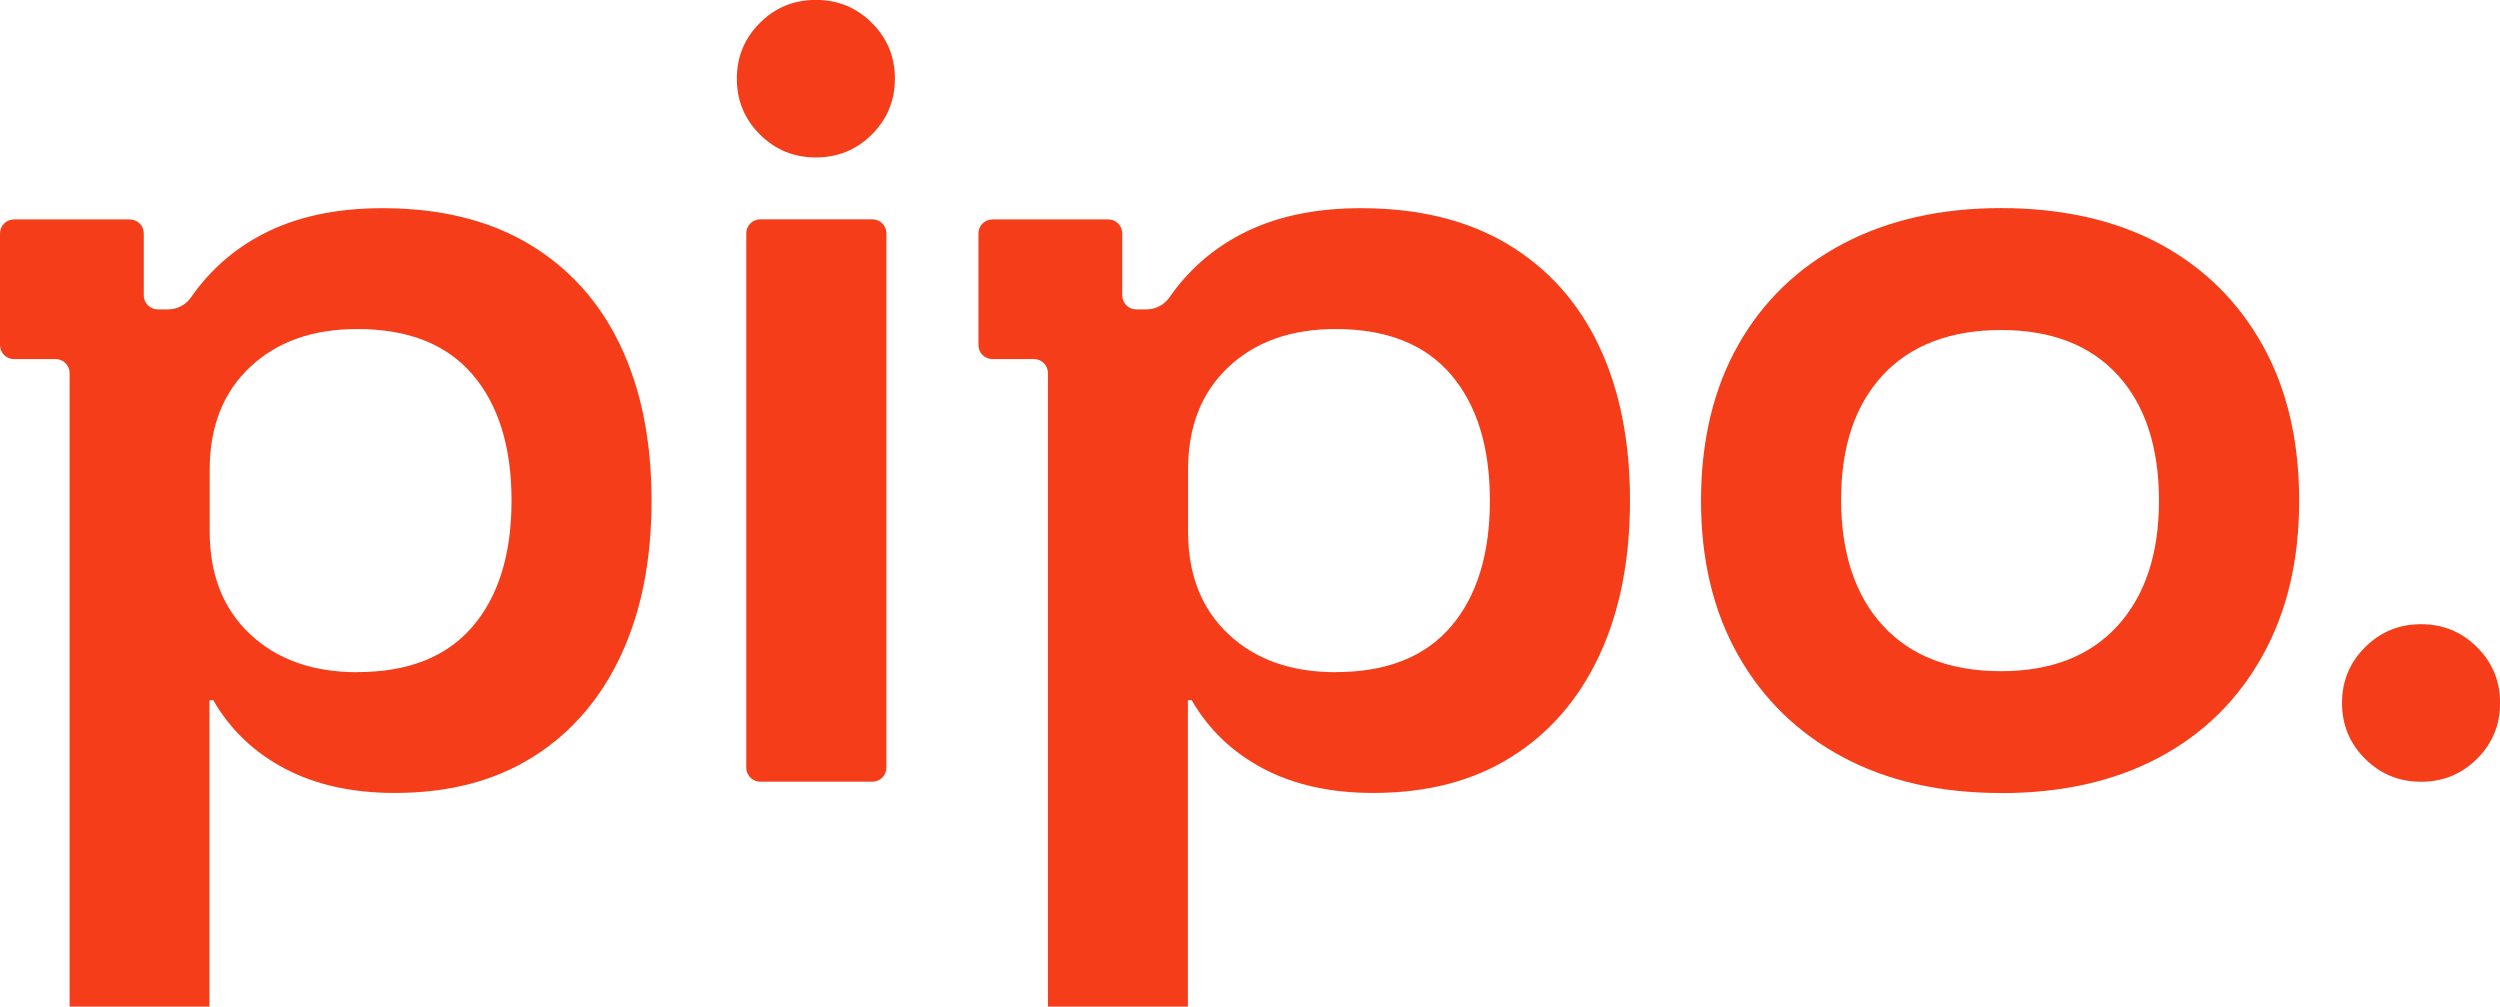
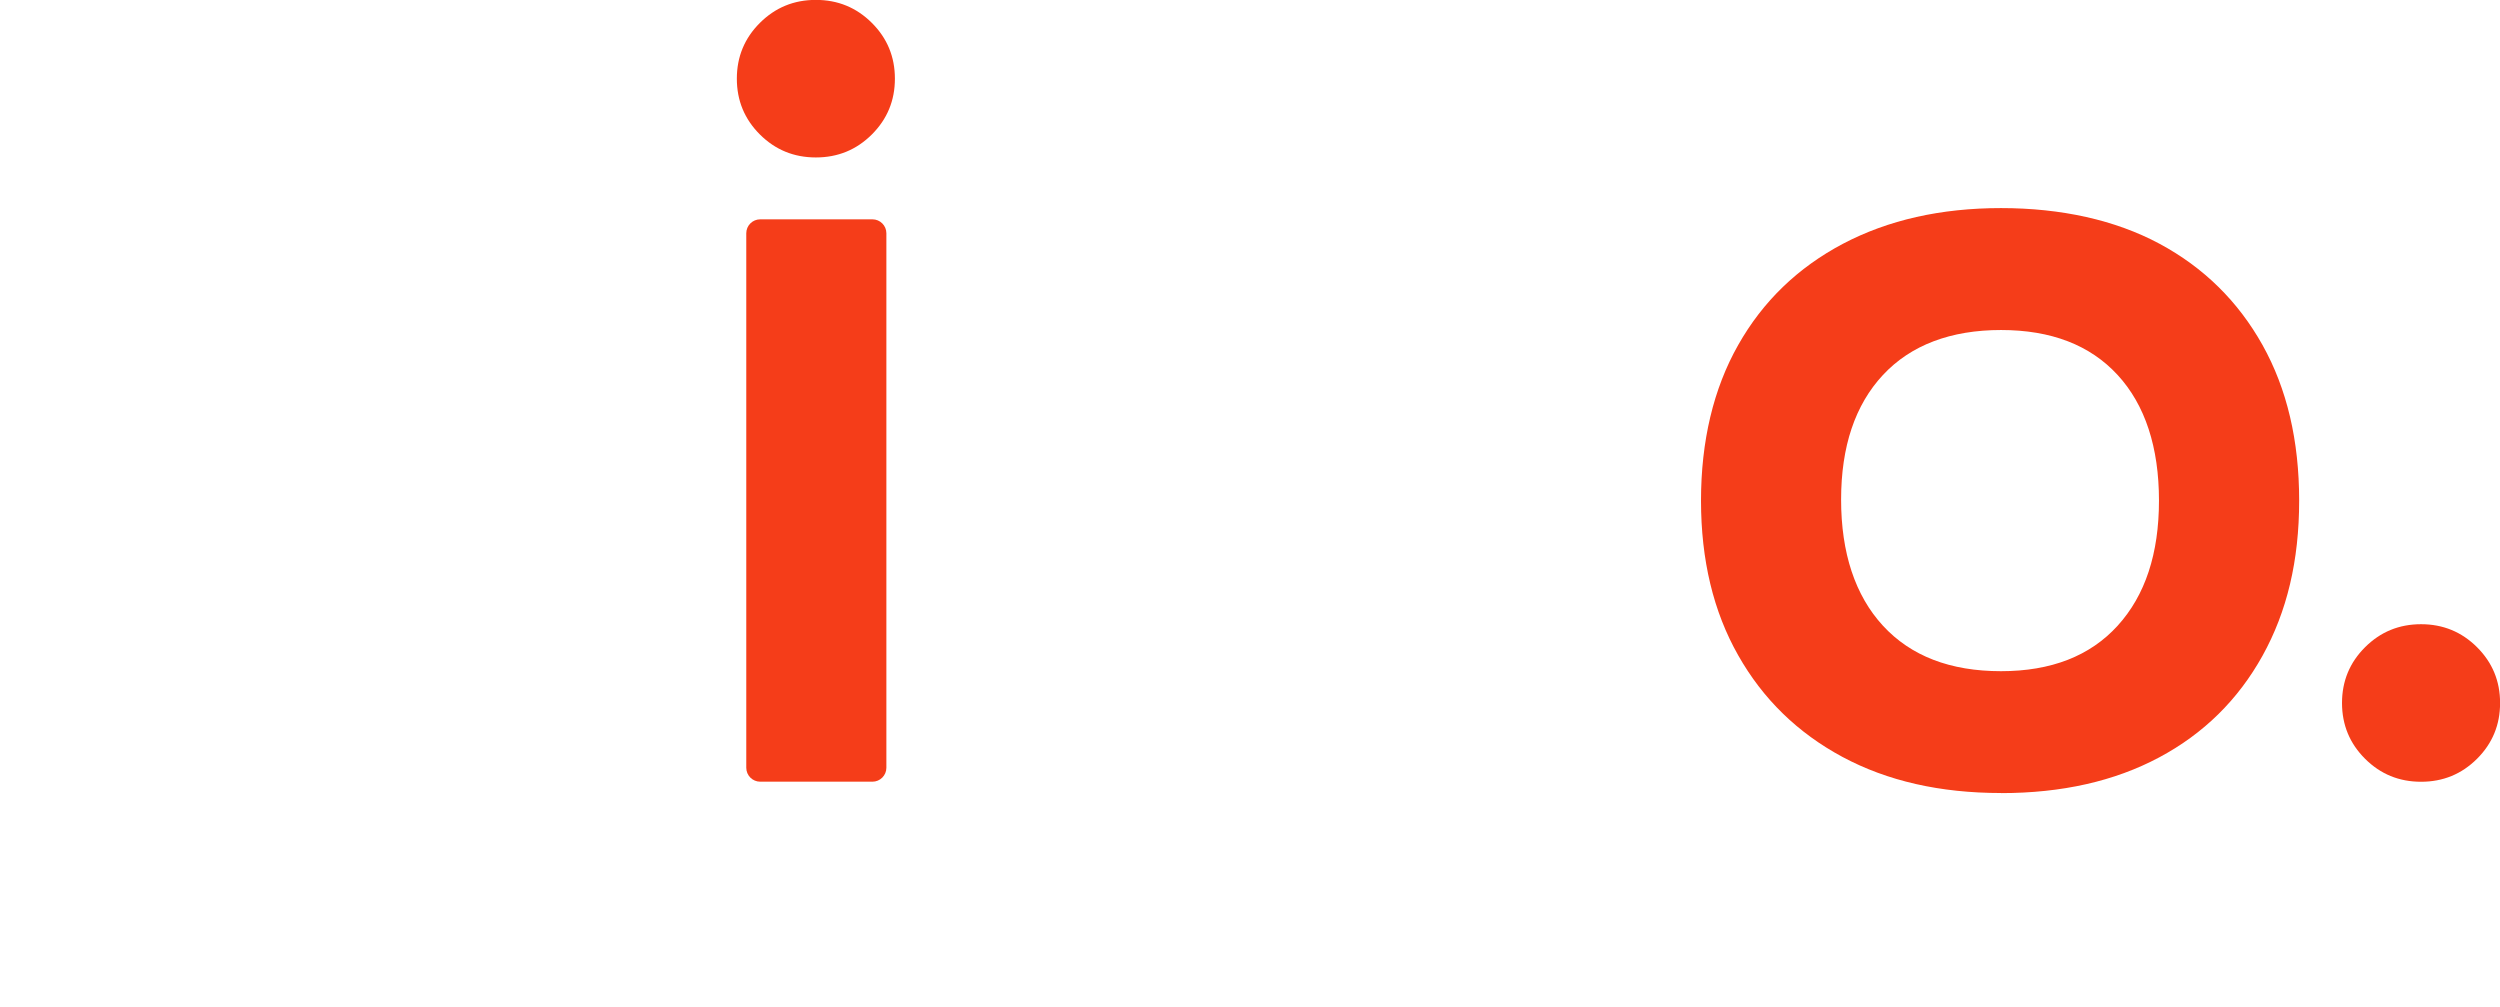
<svg xmlns="http://www.w3.org/2000/svg" width="149" height="60" viewBox="0 0 149 60" fill="none">
  <g clip-path="url(#clip0_0_10)">
    <path d="M48.626 9.384C47.316 9.384 46.206 8.928 45.29 8.015C44.374 7.101 43.916 5.995 43.916 4.689C43.916 3.384 44.374 2.277 45.29 1.364C46.206 0.451 47.316 -0.006 48.626 -0.006C49.935 -0.006 51.046 0.451 51.962 1.364C52.878 2.277 53.336 3.384 53.336 4.689C53.336 5.995 52.878 7.101 51.962 8.015C51.046 8.928 49.935 9.384 48.626 9.384ZM44.478 45.765V13.901C44.478 13.444 44.852 13.072 45.31 13.072H51.997C52.455 13.072 52.828 13.444 52.828 13.901V45.76C52.828 46.216 52.455 46.589 51.997 46.589H45.31C44.852 46.589 44.478 46.216 44.478 45.76V45.765Z" fill="#F53D19" />
    <path d="M144.295 46.593C142.985 46.593 141.875 46.137 140.959 45.224C140.043 44.31 139.584 43.204 139.584 41.898C139.584 40.593 140.043 39.486 140.959 38.573C141.875 37.66 142.985 37.203 144.295 37.203C145.604 37.203 146.715 37.66 147.631 38.573C148.547 39.486 149.005 40.593 149.005 41.898C149.005 43.204 148.547 44.31 147.631 45.224C146.715 46.137 145.604 46.593 144.295 46.593Z" fill="#F53D19" />
-     <path d="M62.458 60V22.23C62.458 21.774 62.085 21.401 61.627 21.401H59.147C58.689 21.401 58.315 21.029 58.315 20.573V13.907C58.315 13.45 58.689 13.078 59.147 13.078H66.053C66.511 13.078 66.885 13.45 66.885 13.907V17.61C66.885 18.066 67.258 18.439 67.716 18.439H68.333C68.881 18.439 69.394 18.166 69.703 17.719C70.803 16.131 72.217 14.88 73.945 13.972C75.927 12.929 78.317 12.408 81.12 12.408C84.555 12.408 87.473 13.128 89.863 14.557C92.253 15.992 94.065 18.012 95.3 20.617C96.535 23.223 97.147 26.295 97.147 29.834C97.147 33.373 96.54 36.445 95.325 39.051C94.11 41.656 92.363 43.681 90.082 45.111C87.802 46.545 85.058 47.26 81.842 47.26C79.302 47.26 77.117 46.773 75.284 45.806C73.452 44.838 72.033 43.478 71.022 41.726H70.798V59.995H62.448L62.458 60ZM79.606 40.058C82.633 40.058 84.919 39.155 86.472 37.348C88.021 35.542 88.797 33.035 88.797 29.834C88.797 26.633 88.021 24.126 86.472 22.32C84.924 20.513 82.633 19.61 79.606 19.61C76.952 19.61 74.821 20.364 73.218 21.873C71.61 23.382 70.808 25.422 70.808 27.993V31.68C70.808 34.251 71.61 36.291 73.218 37.8C74.821 39.309 76.952 40.063 79.606 40.063V40.058Z" fill="#F53D19" />
-     <path d="M4.148 60V22.23C4.148 21.774 3.774 21.401 3.316 21.401H0.832C0.373 21.401 0 21.029 0 20.573V13.907C0 13.45 0.373 13.078 0.832 13.078H7.738C8.196 13.078 8.569 13.45 8.569 13.907V17.61C8.569 18.066 8.942 18.439 9.401 18.439H10.018C10.566 18.439 11.079 18.166 11.387 17.719C12.488 16.131 13.902 14.88 15.629 13.972C17.611 12.929 20.001 12.408 22.804 12.408C26.24 12.408 29.158 13.128 31.548 14.557C33.938 15.992 35.75 18.012 36.985 20.617C38.22 23.223 38.832 26.295 38.832 29.834C38.832 33.373 38.225 36.445 37.01 39.051C35.795 41.656 34.047 43.681 31.767 45.111C29.486 46.545 26.743 47.26 23.526 47.26C20.987 47.26 18.801 46.773 16.969 45.806C15.136 44.838 13.717 43.478 12.707 41.726H12.483V59.995H4.148V60ZM21.296 40.058C24.323 40.058 26.608 39.155 28.162 37.348C29.71 35.542 30.487 33.035 30.487 29.834C30.487 26.633 29.71 24.126 28.162 22.32C26.613 20.513 24.323 19.61 21.296 19.61C18.642 19.61 16.511 20.364 14.908 21.873C13.299 23.382 12.498 25.422 12.498 27.993V31.68C12.498 34.251 13.299 36.291 14.908 37.8C16.511 39.309 18.642 40.063 21.296 40.063V40.058Z" fill="#F53D19" />
    <path d="M119.26 47.264C115.635 47.264 112.488 46.549 109.815 45.115C107.141 43.68 105.069 41.66 103.596 39.055C102.117 36.449 101.38 33.377 101.38 29.838C101.38 26.299 102.117 23.172 103.596 20.562C105.069 17.956 107.156 15.946 109.844 14.527C112.533 13.112 115.675 12.402 119.26 12.402C122.845 12.402 126.071 13.112 128.705 14.527C131.339 15.941 133.386 17.956 134.845 20.562C136.303 23.168 137.03 26.26 137.03 29.838C137.03 33.416 136.303 36.459 134.845 39.084C133.386 41.71 131.334 43.73 128.68 45.145C126.027 46.559 122.89 47.269 119.265 47.269L119.26 47.264ZM119.26 40.003C122.247 40.003 124.568 39.099 126.211 37.293C127.854 35.486 128.675 33 128.675 29.833C128.675 26.667 127.854 24.135 126.211 22.349C124.568 20.562 122.247 19.669 119.26 19.669C116.272 19.669 113.887 20.562 112.224 22.349C110.561 24.135 109.73 26.612 109.73 29.779C109.73 32.945 110.561 35.486 112.224 37.293C113.887 39.099 116.233 40.003 119.26 40.003Z" fill="#F53D19" />
  </g>
  <defs>
    <clipPath id="clip0_0_10">
      <rect width="149" height="60" fill="white" />
    </clipPath>
  </defs>
</svg>